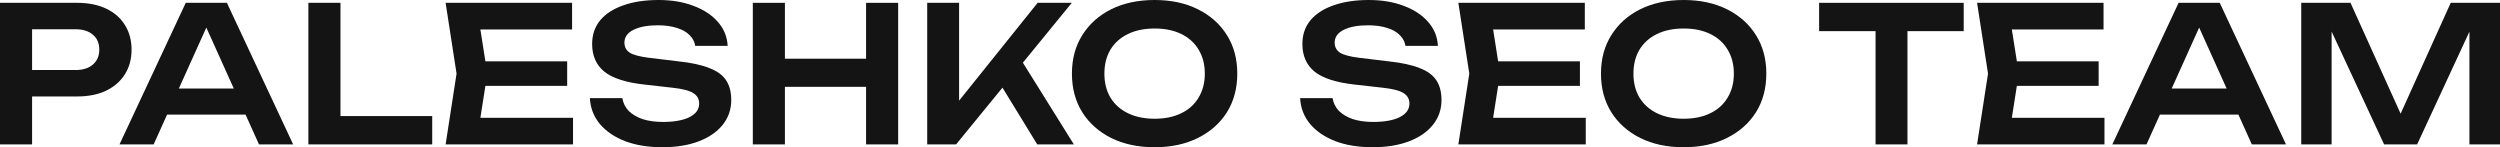
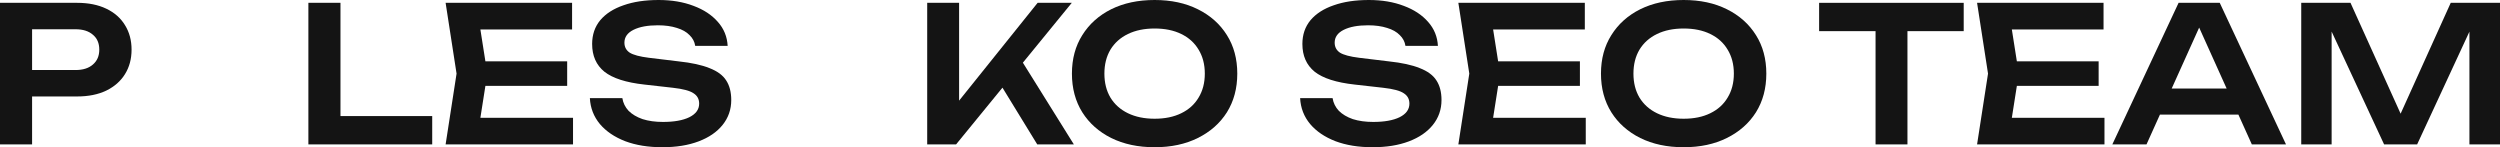
<svg xmlns="http://www.w3.org/2000/svg" viewBox="0 0 158.933 9.36" fill="none">
  <path d="M4.908 0.18C5.62 0.18 6.236 0.304 6.756 0.552C7.276 0.8 7.672 1.148 7.944 1.596C8.224 2.044 8.364 2.564 8.364 3.156C8.364 3.748 8.224 4.268 7.944 4.716C7.672 5.156 7.276 5.504 6.756 5.76C6.236 6.008 5.62 6.132 4.908 6.132H0.936V4.452H4.8C5.272 4.452 5.64 4.336 5.904 4.104C6.176 3.872 6.312 3.556 6.312 3.156C6.312 2.748 6.176 2.432 5.904 2.208C5.64 1.976 5.272 1.86 4.8 1.86H1.116L2.04 0.888V9.18H0V0.18H4.908Z" fill="#141414" />
-   <path d="M9.949 7.284V5.628H16.189V7.284H9.949ZM14.425 0.18L18.637 9.18H16.465L12.781 1.008H13.453L9.769 9.18H7.597L11.809 0.18H14.425Z" fill="#141414" />
  <path d="M21.645 0.18V8.28L20.721 7.38H27.477V9.18H19.605V0.18H21.645Z" fill="#141414" />
  <path d="M36.057 3.9V5.46H29.613V3.9H36.057ZM30.981 4.68L30.381 8.496L29.493 7.488H36.429V9.18H28.329L29.025 4.68L28.329 0.18H36.369V1.872H29.493L30.381 0.864L30.981 4.68Z" fill="#141414" />
  <path d="M37.5 6.24H39.565C39.613 6.544 39.744 6.812 39.96 7.044C40.185 7.268 40.48 7.444 40.848 7.572C41.225 7.692 41.656 7.752 42.144 7.752C42.856 7.752 43.416 7.652 43.824 7.452C44.241 7.244 44.448 6.956 44.448 6.588C44.448 6.3 44.329 6.08 44.088 5.928C43.856 5.768 43.42 5.652 42.78 5.58L40.968 5.376C39.8 5.248 38.953 4.976 38.425 4.56C37.904 4.136 37.644 3.548 37.644 2.796C37.644 2.204 37.817 1.7 38.16 1.284C38.512 0.868 39.005 0.552 39.637 0.336C40.268 0.112 41.012 0 41.869 0C42.7 0 43.44 0.124 44.088 0.372C44.736 0.612 45.252 0.952 45.636 1.392C46.021 1.824 46.228 2.332 46.26 2.916H44.197C44.156 2.652 44.036 2.424 43.836 2.232C43.645 2.032 43.376 1.88 43.033 1.776C42.688 1.664 42.284 1.608 41.821 1.608C41.172 1.608 40.657 1.704 40.272 1.896C39.888 2.088 39.696 2.36 39.696 2.712C39.696 2.984 39.808 3.196 40.033 3.348C40.264 3.492 40.669 3.6 41.245 3.672L43.129 3.9C43.96 3.988 44.62 4.132 45.108 4.332C45.604 4.524 45.957 4.784 46.165 5.112C46.38 5.44 46.488 5.856 46.488 6.36C46.488 6.96 46.304 7.488 45.936 7.944C45.577 8.392 45.068 8.74 44.412 8.988C43.757 9.236 42.989 9.36 42.108 9.36C41.213 9.36 40.424 9.232 39.744 8.976C39.065 8.712 38.528 8.348 38.136 7.884C37.745 7.412 37.532 6.864 37.5 6.24Z" fill="#141414" />
-   <path d="M47.859 0.18H49.899V9.18H47.859V0.18ZM55.059 0.18H57.099V9.18H55.059V0.18ZM48.975 3.732H55.959V5.52H48.975V3.732Z" fill="#141414" />
  <path d="M58.945 9.18V0.18H60.973V7.524L60.397 7.116L65.965 0.18H68.137L60.781 9.18H58.945ZM63.241 4.776L64.705 3.468L68.269 9.18H65.941L63.241 4.776Z" fill="#141414" />
  <path d="M73.402 9.36C72.354 9.36 71.434 9.164 70.642 8.772C69.858 8.38 69.246 7.836 68.806 7.14C68.366 6.436 68.146 5.616 68.146 4.68C68.146 3.744 68.366 2.928 68.806 2.232C69.246 1.528 69.858 0.98 70.642 0.588C71.434 0.196 72.354 0 73.402 0C74.45 0 75.366 0.196 76.15 0.588C76.942 0.98 77.558 1.528 77.998 2.232C78.438 2.928 78.658 3.744 78.658 4.68C78.658 5.616 78.438 6.436 77.998 7.14C77.558 7.836 76.942 8.38 76.15 8.772C75.366 9.164 74.45 9.36 73.402 9.36ZM73.402 7.548C74.058 7.548 74.622 7.432 75.094 7.2C75.574 6.968 75.942 6.636 76.198 6.204C76.462 5.772 76.594 5.264 76.594 4.68C76.594 4.096 76.462 3.588 76.198 3.156C75.942 2.724 75.574 2.392 75.094 2.16C74.622 1.928 74.058 1.812 73.402 1.812C72.754 1.812 72.19 1.928 71.71 2.16C71.23 2.392 70.858 2.724 70.594 3.156C70.338 3.588 70.21 4.096 70.21 4.68C70.21 5.264 70.338 5.772 70.594 6.204C70.858 6.636 71.23 6.968 71.71 7.2C72.19 7.432 72.754 7.548 73.402 7.548Z" fill="#141414" />
  <path d="M82.653 6.24H84.717C84.765 6.544 84.897 6.812 85.113 7.044C85.337 7.268 85.633 7.444 86.001 7.572C86.377 7.692 86.809 7.752 87.297 7.752C88.009 7.752 88.569 7.652 88.977 7.452C89.393 7.244 89.601 6.956 89.601 6.588C89.601 6.3 89.481 6.08 89.241 5.928C89.009 5.768 88.573 5.652 87.933 5.58L86.121 5.376C84.953 5.248 84.105 4.976 83.577 4.56C83.057 4.136 82.797 3.548 82.797 2.796C82.797 2.204 82.969 1.7 83.313 1.284C83.665 0.868 84.157 0.552 84.789 0.336C85.421 0.112 86.165 0 87.021 0C87.853 0 88.593 0.124 89.241 0.372C89.889 0.612 90.405 0.952 90.789 1.392C91.173 1.824 91.381 2.332 91.413 2.916H89.349C89.309 2.652 89.189 2.424 88.989 2.232C88.797 2.032 88.529 1.88 88.185 1.776C87.841 1.664 87.437 1.608 86.973 1.608C86.325 1.608 85.809 1.704 85.425 1.896C85.041 2.088 84.849 2.36 84.849 2.712C84.849 2.984 84.961 3.196 85.185 3.348C85.417 3.492 85.821 3.6 86.397 3.672L88.281 3.9C89.113 3.988 89.773 4.132 90.261 4.332C90.757 4.524 91.109 4.784 91.317 5.112C91.533 5.44 91.641 5.856 91.641 6.36C91.641 6.96 91.457 7.488 91.089 7.944C90.729 8.392 90.221 8.74 89.565 8.988C88.909 9.236 88.141 9.36 87.261 9.36C86.365 9.36 85.577 9.232 84.897 8.976C84.217 8.712 83.681 8.348 83.289 7.884C82.897 7.412 82.685 6.864 82.653 6.24Z" fill="#141414" />
  <path d="M100.44 3.9V5.46H93.996V3.9H100.44ZM95.364 4.68L94.764 8.496L93.876 7.488H100.812V9.18H92.712L93.408 4.68L92.712 0.18H100.752V1.872H93.876L94.764 0.864L95.364 4.68Z" fill="#141414" />
  <path d="M107.035 9.36C105.987 9.36 105.067 9.164 104.275 8.772C103.491 8.38 102.879 7.836 102.439 7.14C101.999 6.436 101.779 5.616 101.779 4.68C101.779 3.744 101.999 2.928 102.439 2.232C102.879 1.528 103.491 0.98 104.275 0.588C105.067 0.196 105.987 0 107.035 0C108.083 0 108.999 0.196 109.783 0.588C110.575 0.98 111.191 1.528 111.631 2.232C112.071 2.928 112.291 3.744 112.291 4.68C112.291 5.616 112.071 6.436 111.631 7.14C111.191 7.836 110.575 8.38 109.783 8.772C108.999 9.164 108.083 9.36 107.035 9.36ZM107.035 7.548C107.691 7.548 108.255 7.432 108.727 7.2C109.207 6.968 109.575 6.636 109.831 6.204C110.095 5.772 110.227 5.264 110.227 4.68C110.227 4.096 110.095 3.588 109.831 3.156C109.575 2.724 109.207 2.392 108.727 2.16C108.255 1.928 107.691 1.812 107.035 1.812C106.387 1.812 105.823 1.928 105.343 2.16C104.863 2.392 104.491 2.724 104.227 3.156C103.971 3.588 103.843 4.096 103.843 4.68C103.843 5.264 103.971 5.772 104.227 6.204C104.491 6.636 104.863 6.968 105.343 7.2C105.823 7.432 106.387 7.548 107.035 7.548Z" fill="#141414" />
  <path d="M119.235 1.092H121.263V9.18H119.235V1.092ZM115.647 0.18H124.839V1.98H115.647V0.18Z" fill="#141414" />
  <path d="M133.417 3.9V5.46H126.973V3.9H133.417ZM128.341 4.68L127.741 8.496L126.853 7.488H133.788V9.18H125.689L126.385 4.68L125.689 0.18H133.729V1.872H126.853L127.741 0.864L128.341 4.68Z" fill="#141414" />
  <path d="M136.64 7.284V5.628H142.88V7.284H136.64ZM141.116 0.18L145.328 9.18H143.156L139.472 1.008H140.144L136.46 9.18H134.288L138.5 0.18H141.116Z" fill="#141414" />
  <path d="M158.933 0.18V9.18H156.989V0.864L157.505 0.9L153.665 9.18H151.565L147.725 0.924L148.229 0.876V9.18H146.297V0.18H149.429L153.053 8.196H152.177L155.801 0.18H158.933Z" fill="#141414" />
</svg>